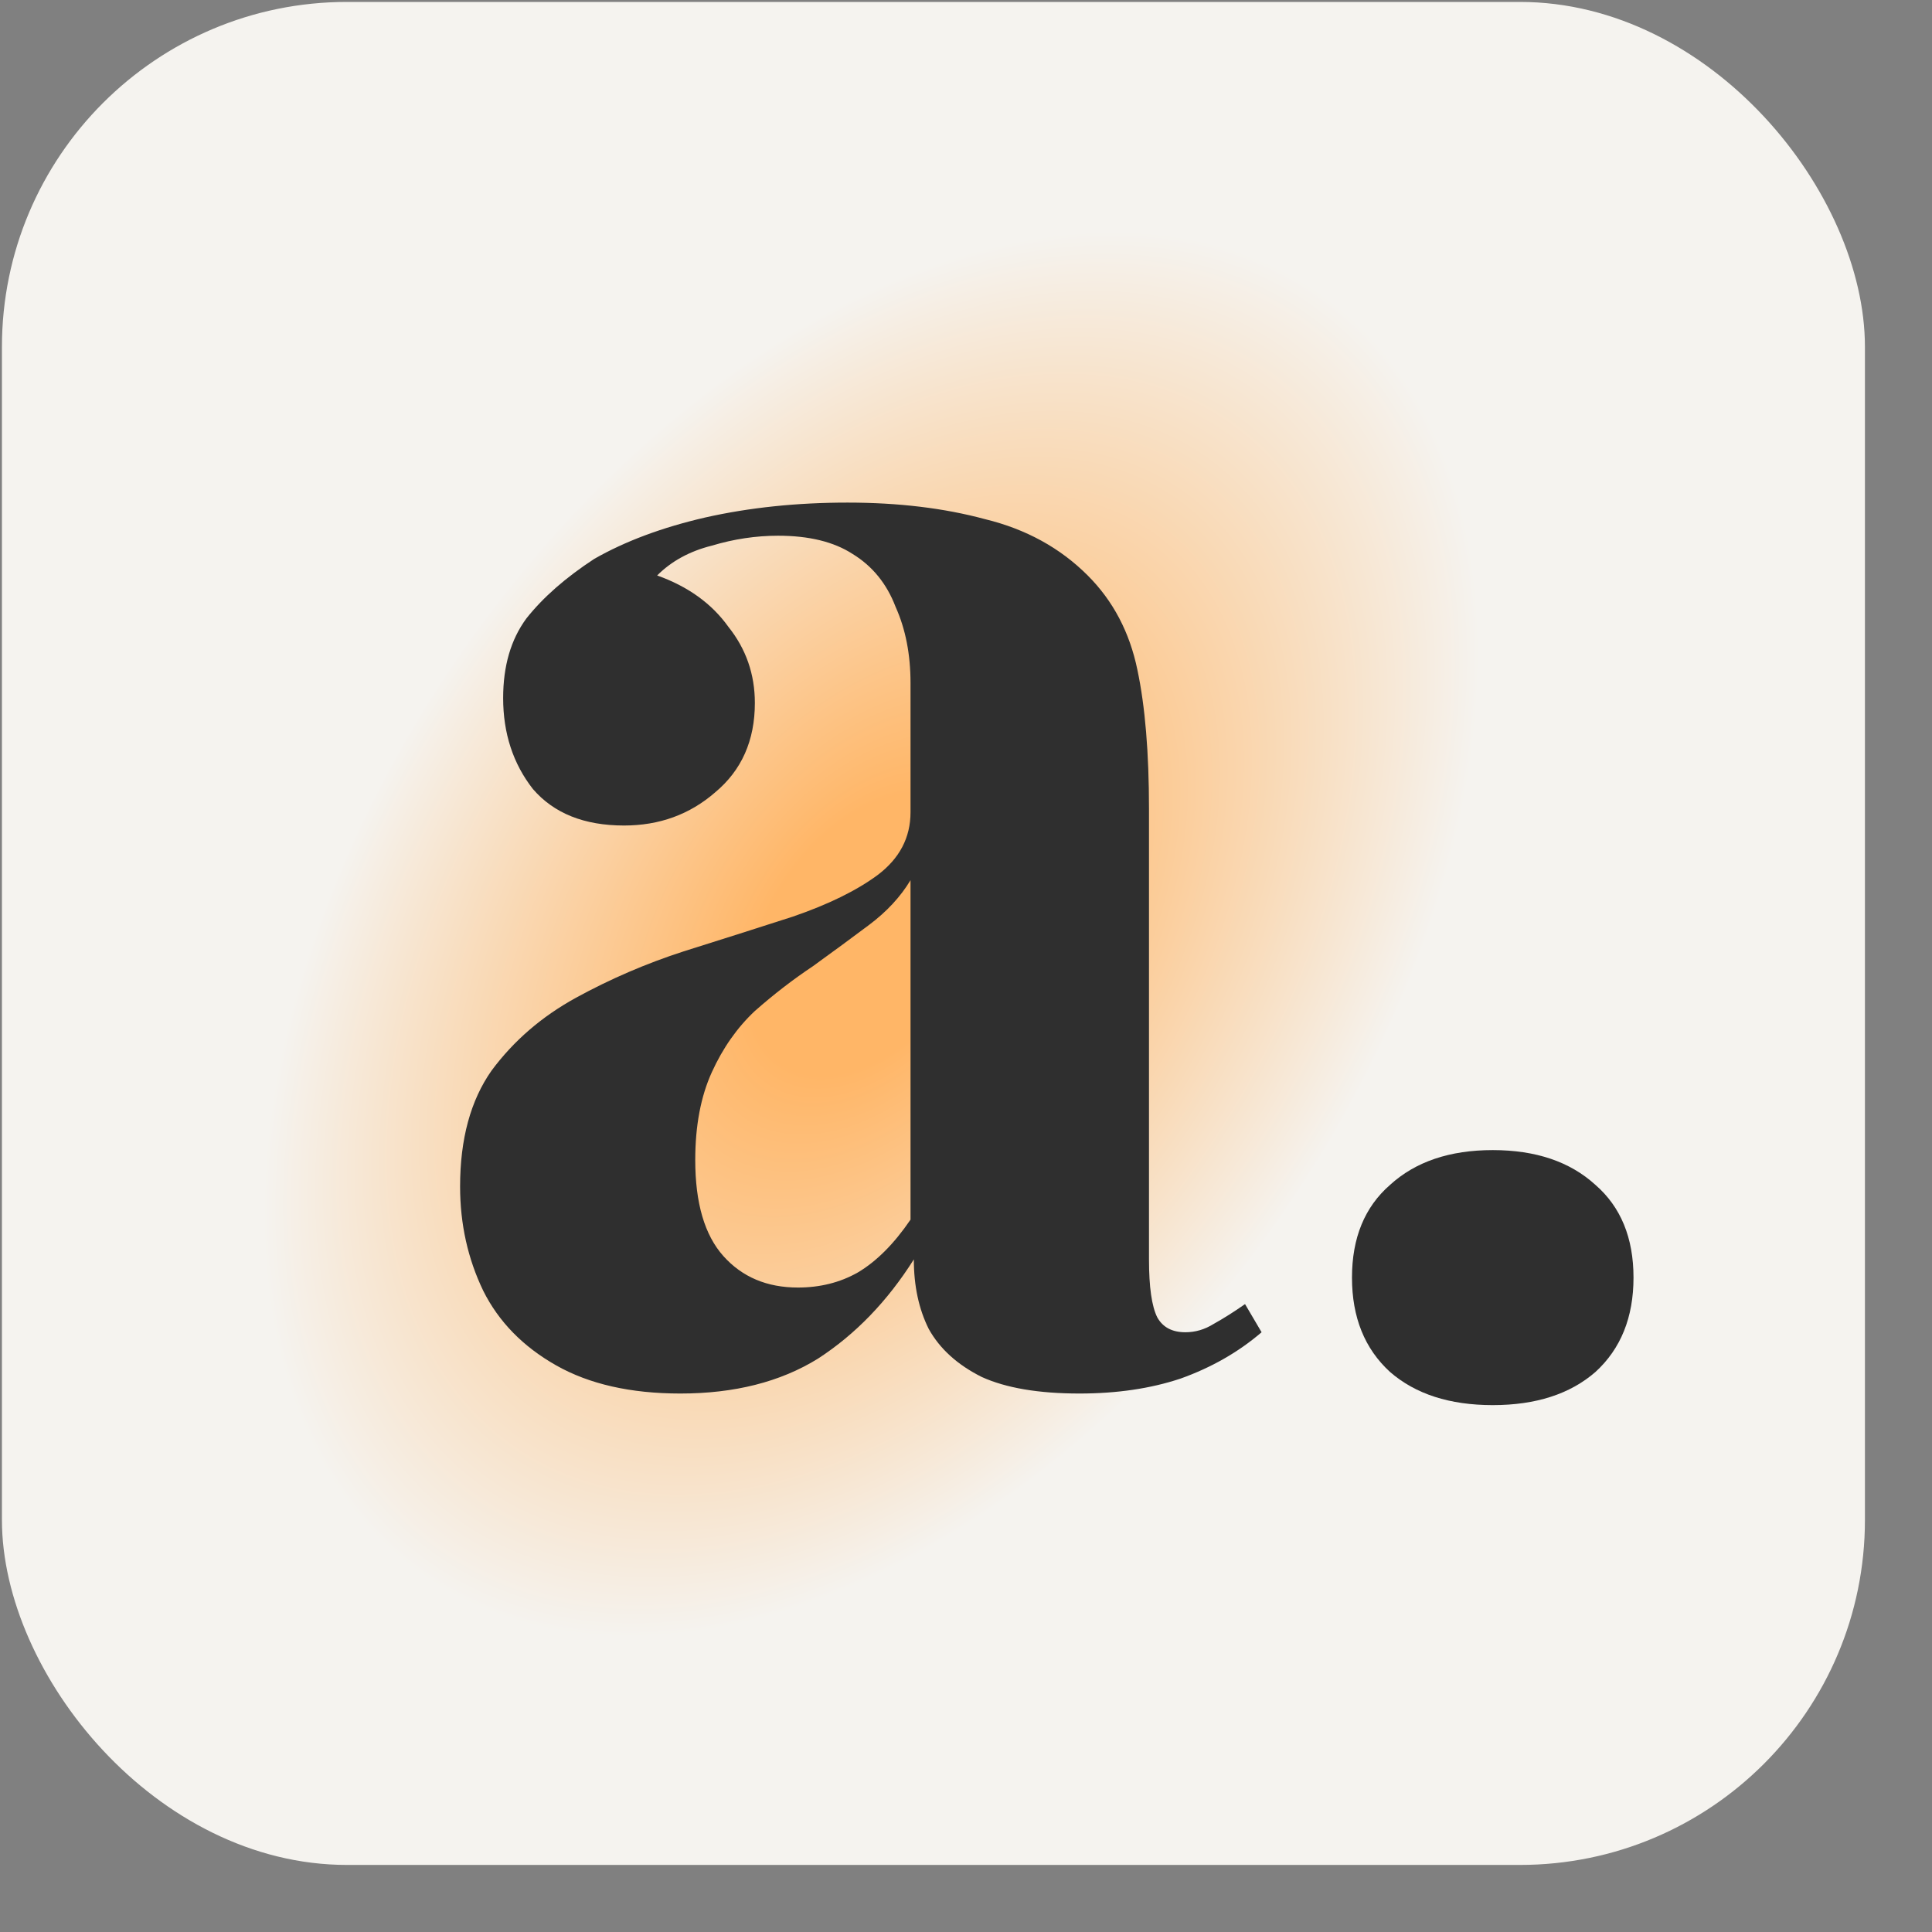
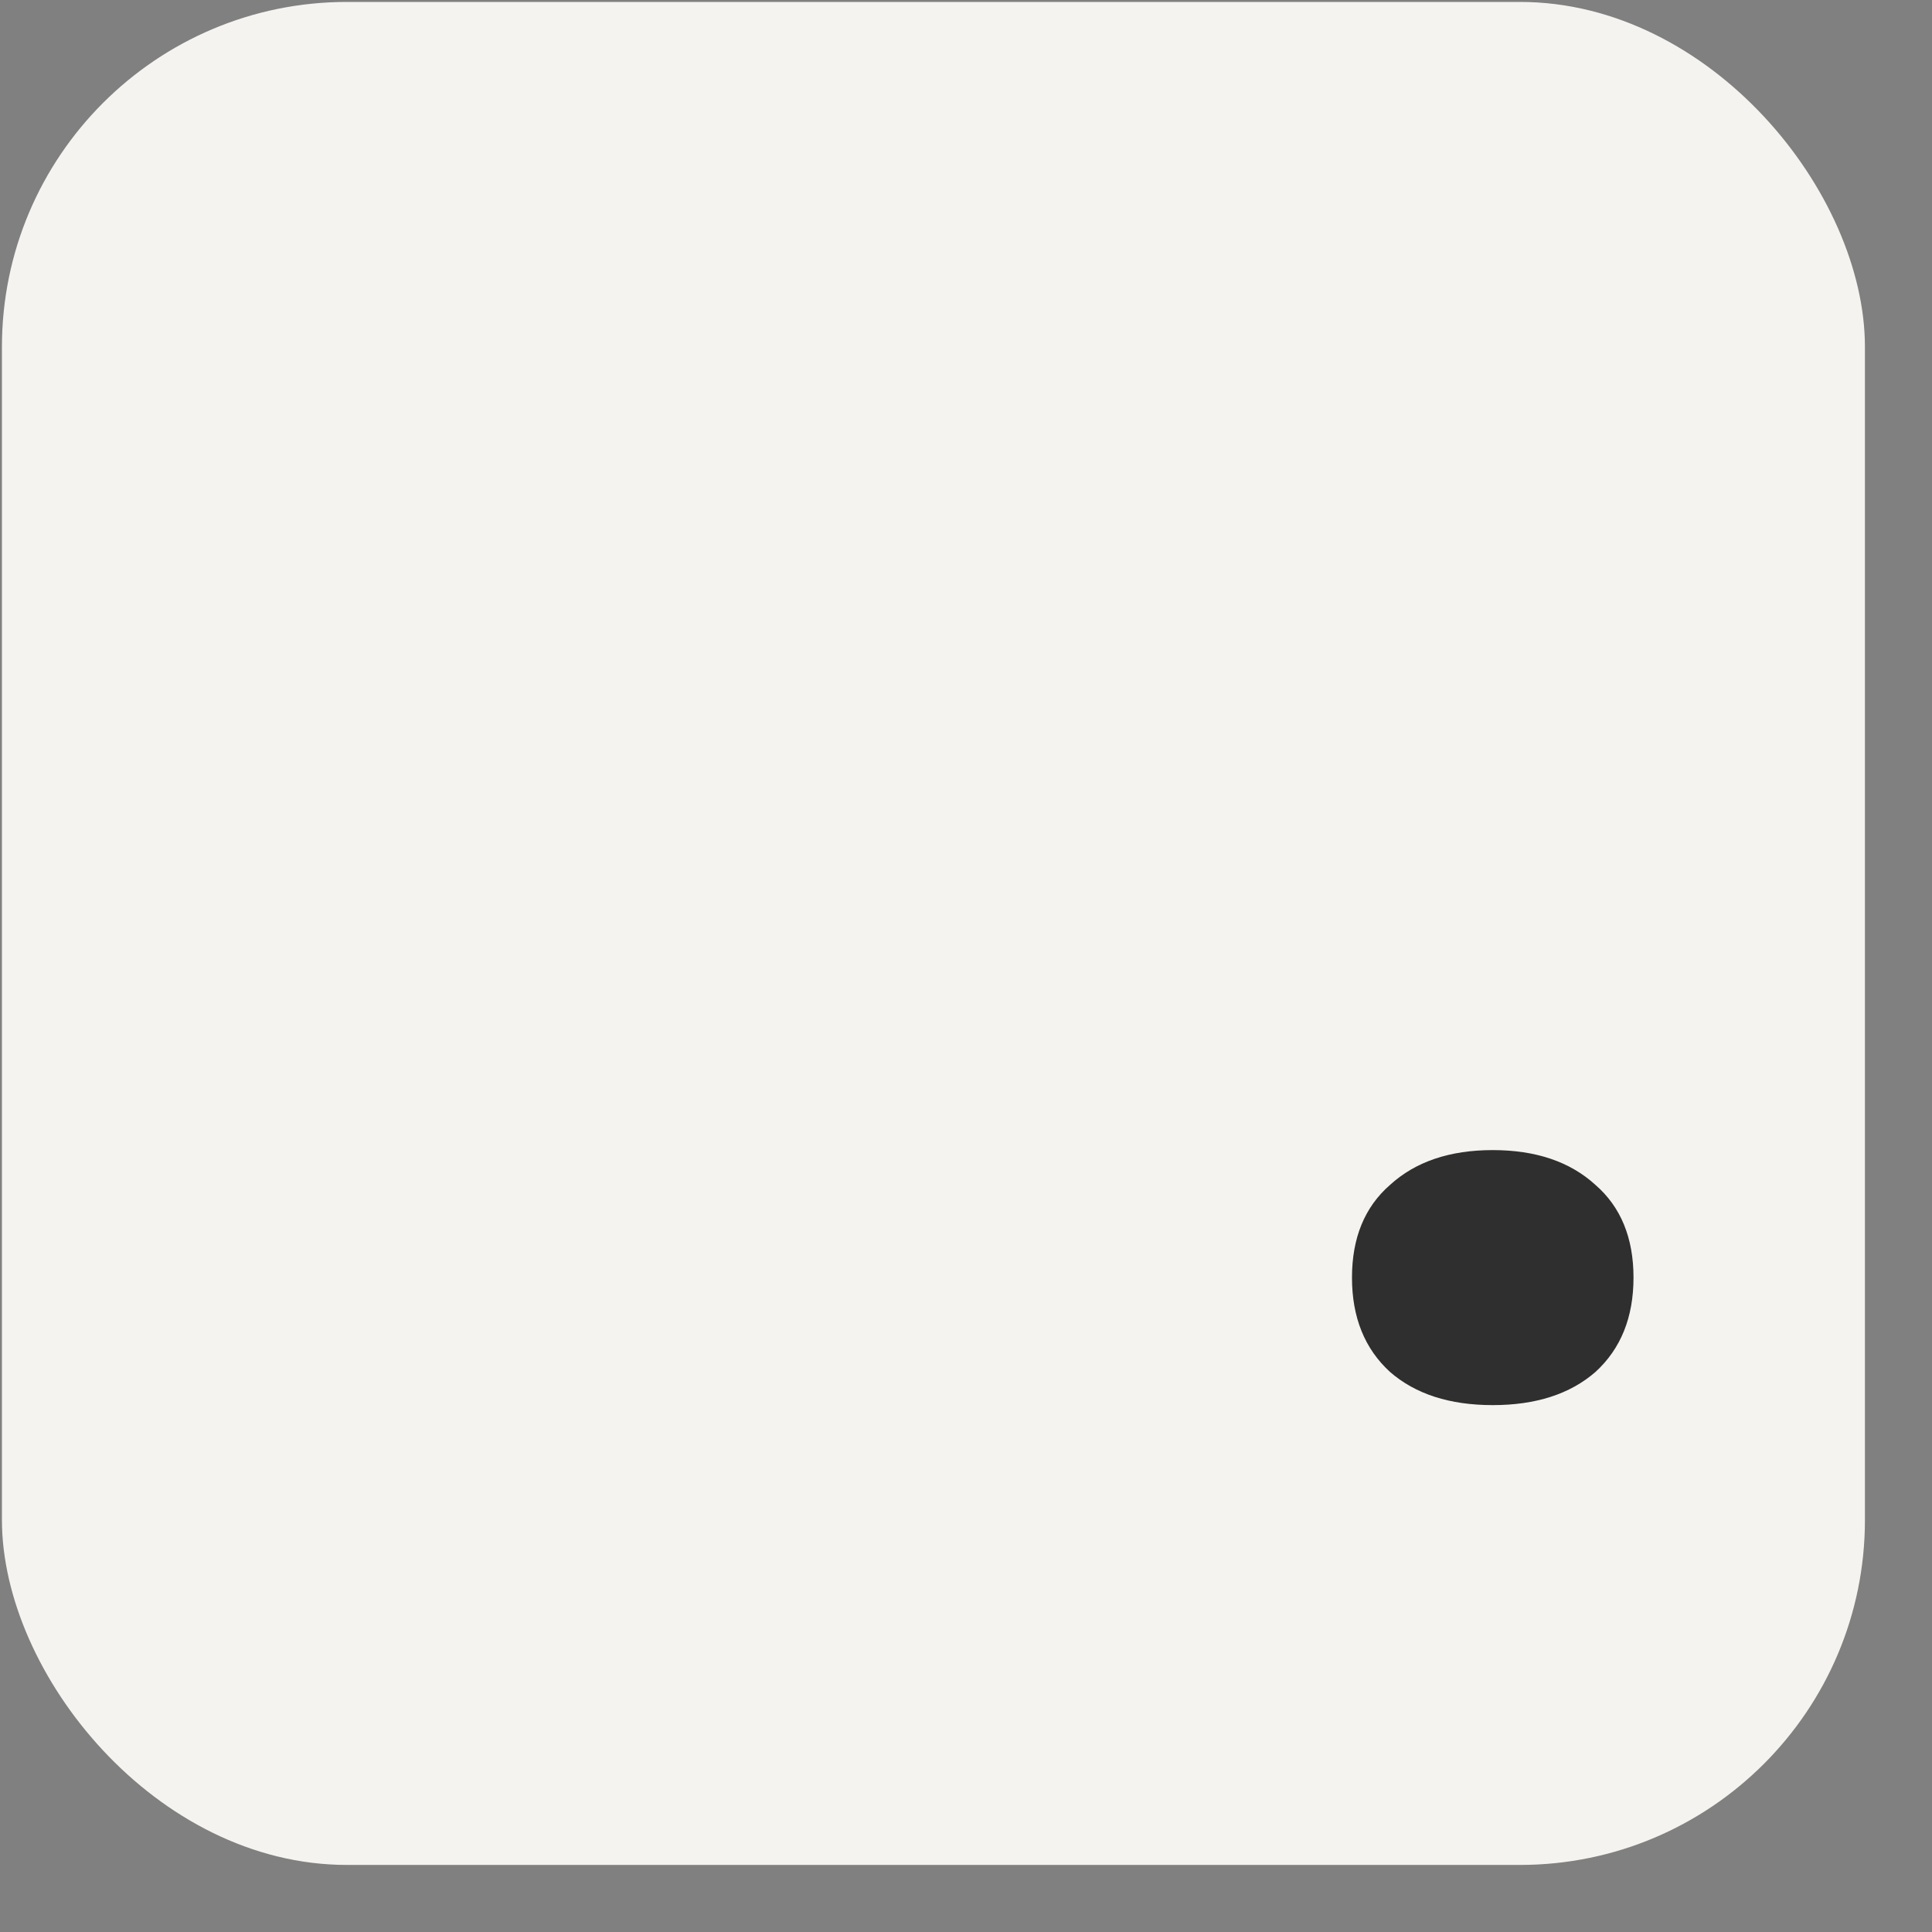
<svg xmlns="http://www.w3.org/2000/svg" width="28" height="28" viewBox="0 0 28 28" fill="none">
  <rect x="0" y="0" width="28" height="28" fill="#808080" stroke="none" />
  <rect x="0.028" y="0.028" width="27" height="27" rx="5" fill="#F5F3EF" />
-   <ellipse cx="12.626" cy="13.537" rx="7.209" ry="11.387" transform="rotate(-145 12.626 13.537)" fill="url(#paint0_radial_121_13)" />
-   <path d="M9.86 20.196C9.14 20.196 8.54 20.06 8.06 19.788C7.58 19.516 7.228 19.156 7.004 18.708C6.78 18.244 6.668 17.74 6.668 17.196C6.668 16.508 6.82 15.948 7.124 15.516C7.444 15.084 7.852 14.732 8.348 14.46C8.844 14.188 9.364 13.964 9.908 13.788C10.468 13.612 10.996 13.444 11.492 13.284C12.004 13.108 12.412 12.908 12.716 12.684C13.036 12.444 13.196 12.14 13.196 11.772V9.9C13.196 9.484 13.124 9.116 12.98 8.796C12.852 8.46 12.644 8.204 12.356 8.028C12.084 7.852 11.724 7.764 11.276 7.764C10.956 7.764 10.636 7.812 10.316 7.908C9.996 7.988 9.732 8.132 9.524 8.34C9.972 8.5 10.316 8.748 10.556 9.084C10.812 9.404 10.94 9.772 10.94 10.188C10.94 10.732 10.748 11.164 10.364 11.484C9.996 11.804 9.556 11.964 9.044 11.964C8.468 11.964 8.028 11.788 7.724 11.436C7.436 11.068 7.292 10.628 7.292 10.116C7.292 9.652 7.404 9.268 7.628 8.964C7.868 8.66 8.196 8.372 8.612 8.1C9.06 7.844 9.596 7.644 10.22 7.5C10.86 7.356 11.548 7.284 12.284 7.284C13.02 7.284 13.684 7.364 14.276 7.524C14.868 7.668 15.364 7.94 15.764 8.34C16.132 8.708 16.372 9.164 16.484 9.708C16.596 10.236 16.652 10.908 16.652 11.724V18.252C16.652 18.652 16.692 18.932 16.772 19.092C16.852 19.236 16.988 19.308 17.18 19.308C17.324 19.308 17.46 19.268 17.588 19.188C17.732 19.108 17.884 19.012 18.044 18.9L18.284 19.308C17.948 19.596 17.556 19.82 17.108 19.98C16.676 20.124 16.188 20.196 15.644 20.196C15.052 20.196 14.58 20.116 14.228 19.956C13.876 19.78 13.62 19.548 13.46 19.26C13.316 18.972 13.244 18.636 13.244 18.252C12.86 18.86 12.396 19.34 11.852 19.692C11.308 20.028 10.644 20.196 9.86 20.196ZM11.564 18.66C11.884 18.66 12.172 18.588 12.428 18.444C12.7 18.284 12.956 18.028 13.196 17.676V12.756C13.052 12.996 12.852 13.212 12.596 13.404C12.34 13.596 12.068 13.796 11.78 14.004C11.492 14.196 11.212 14.412 10.94 14.652C10.684 14.892 10.476 15.188 10.316 15.54C10.156 15.892 10.076 16.316 10.076 16.812C10.076 17.436 10.212 17.9 10.484 18.204C10.756 18.508 11.116 18.66 11.564 18.66Z" fill="#2F2F2F" />
  <path d="M21.634 16.668C22.258 16.668 22.754 16.836 23.122 17.172C23.49 17.492 23.674 17.94 23.674 18.516C23.674 19.092 23.49 19.548 23.122 19.884C22.754 20.204 22.258 20.364 21.634 20.364C21.01 20.364 20.514 20.204 20.146 19.884C19.778 19.548 19.594 19.092 19.594 18.516C19.594 17.94 19.778 17.492 20.146 17.172C20.514 16.836 21.01 16.668 21.634 16.668Z" fill="#2F2F2F" />
  <defs>
    <radialGradient id="paint0_radial_121_13" cx="0" cy="0" r="1" gradientUnits="userSpaceOnUse" gradientTransform="translate(12.626 13.537) rotate(-90) scale(11.387 7.209)">
      <stop offset="0.2" stop-color="#FFB667" />
      <stop offset="1" stop-color="#F5F3EF" />
    </radialGradient>
  </defs>
</svg>